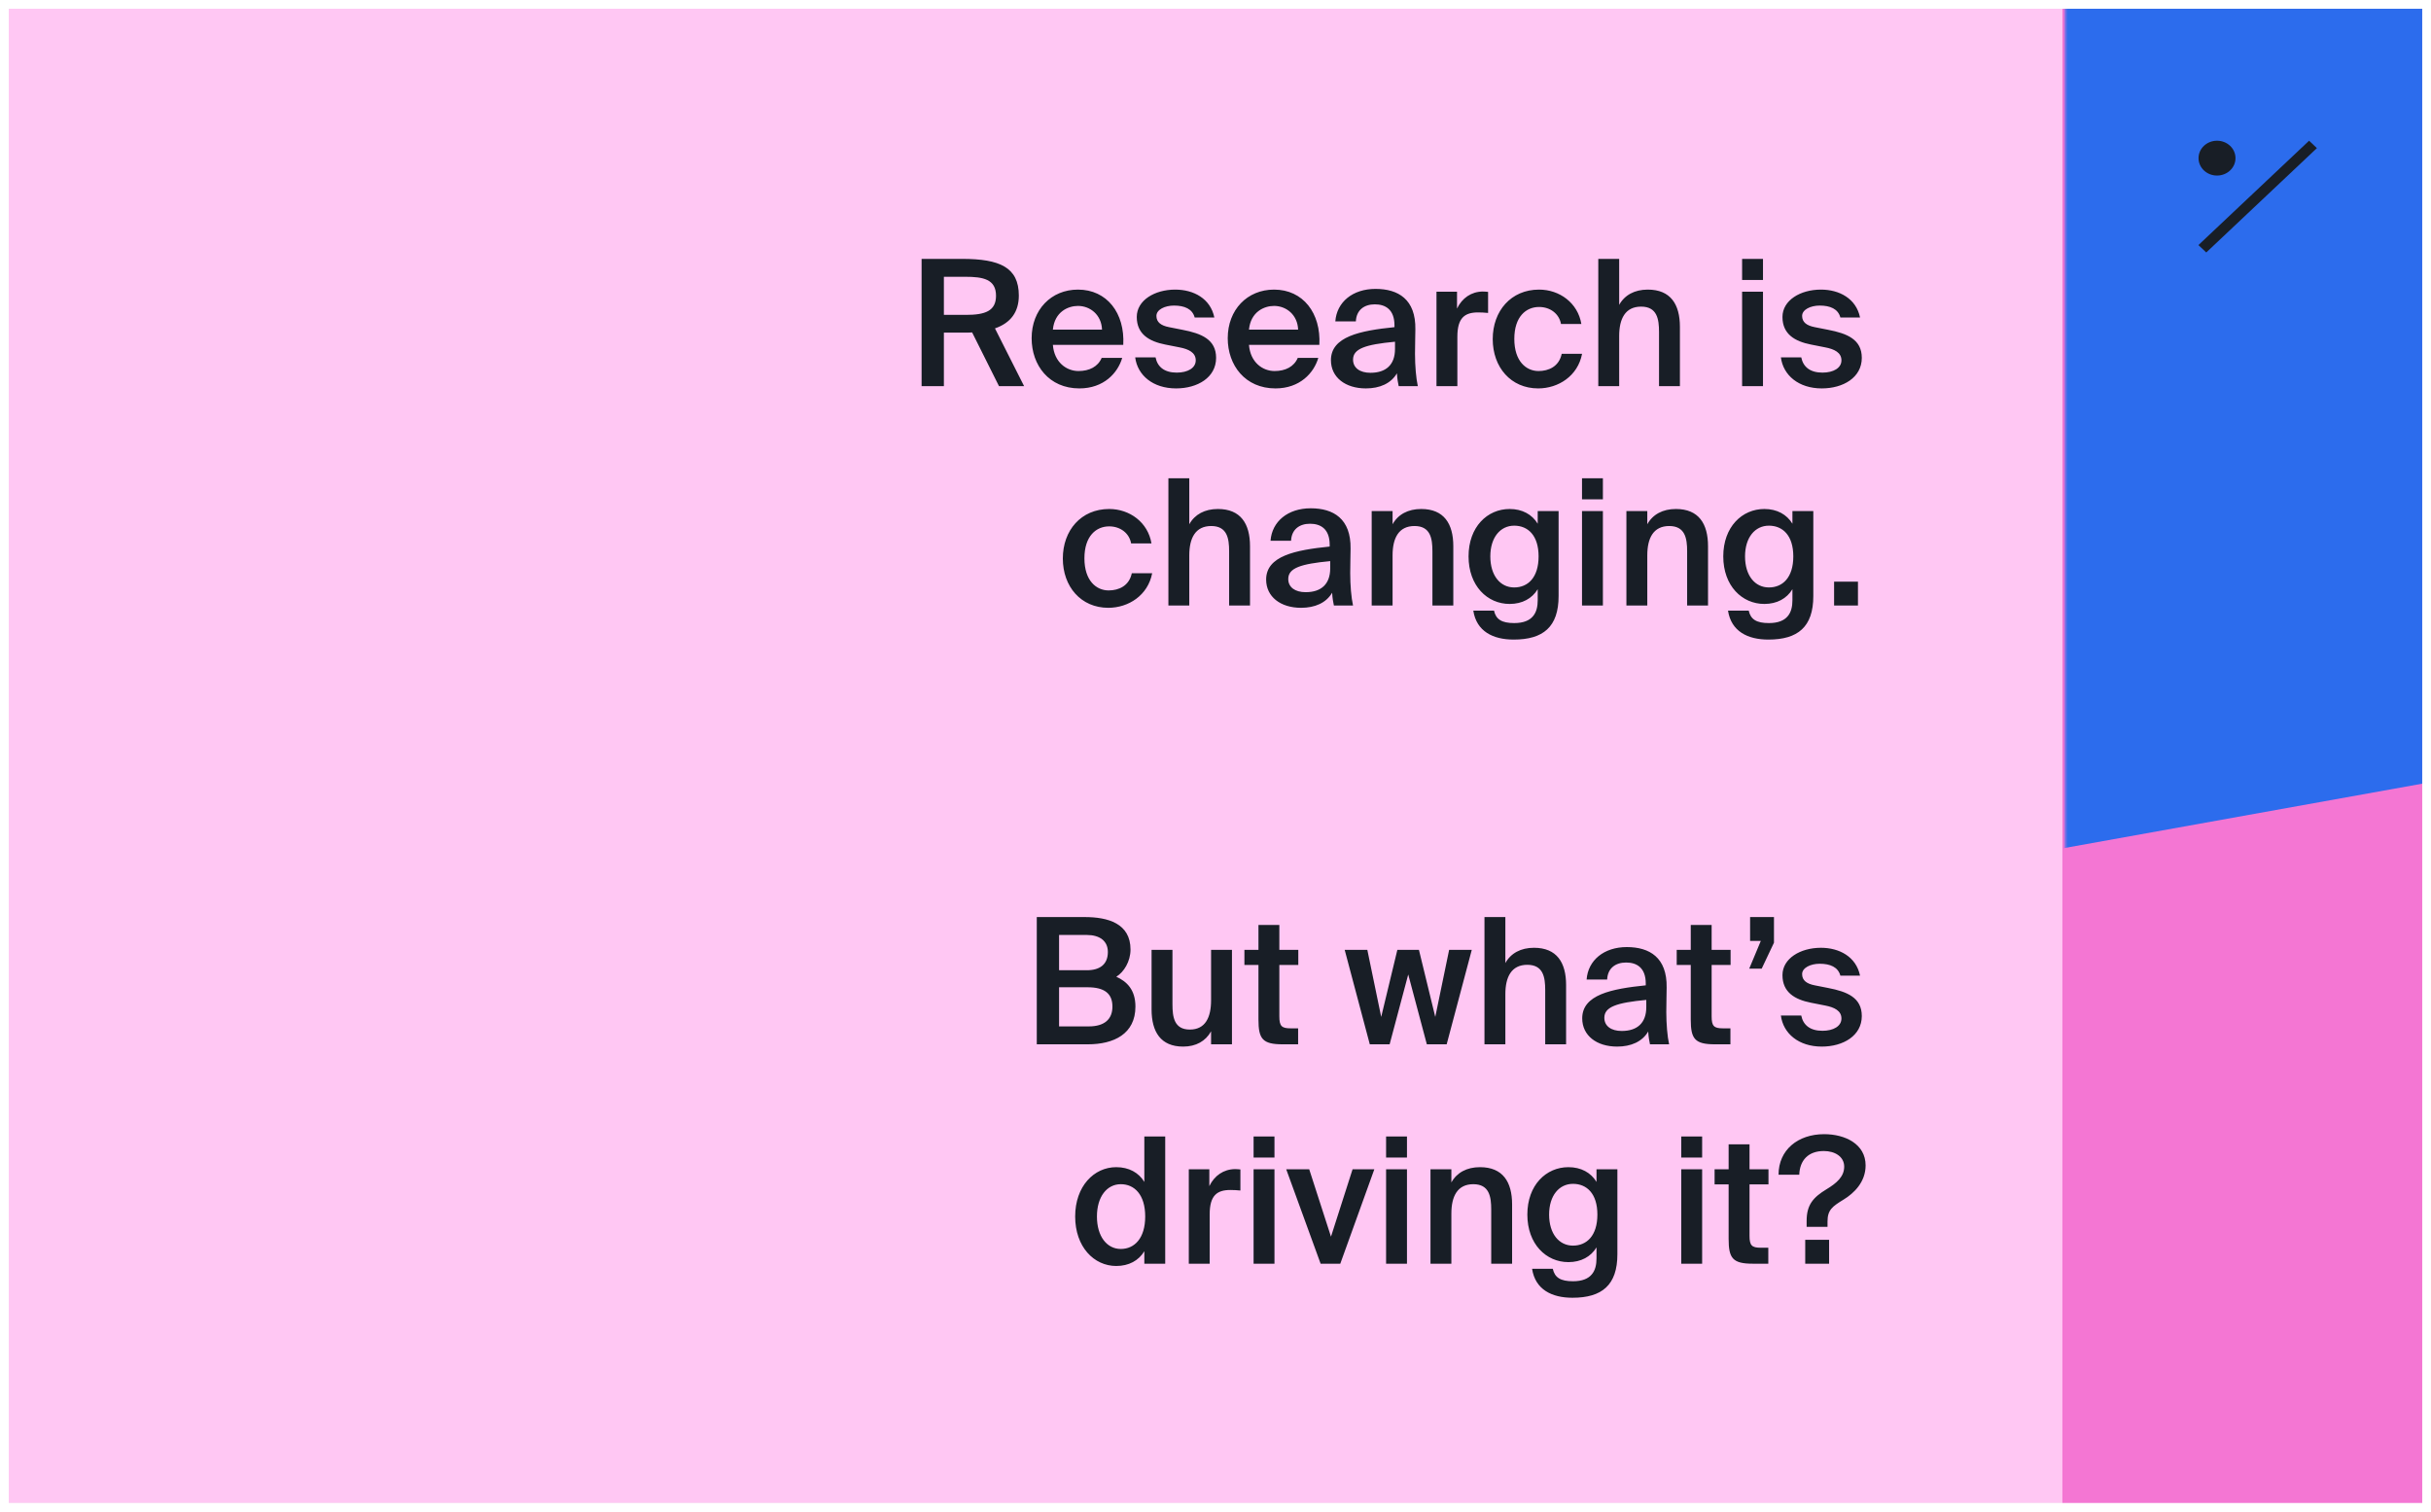
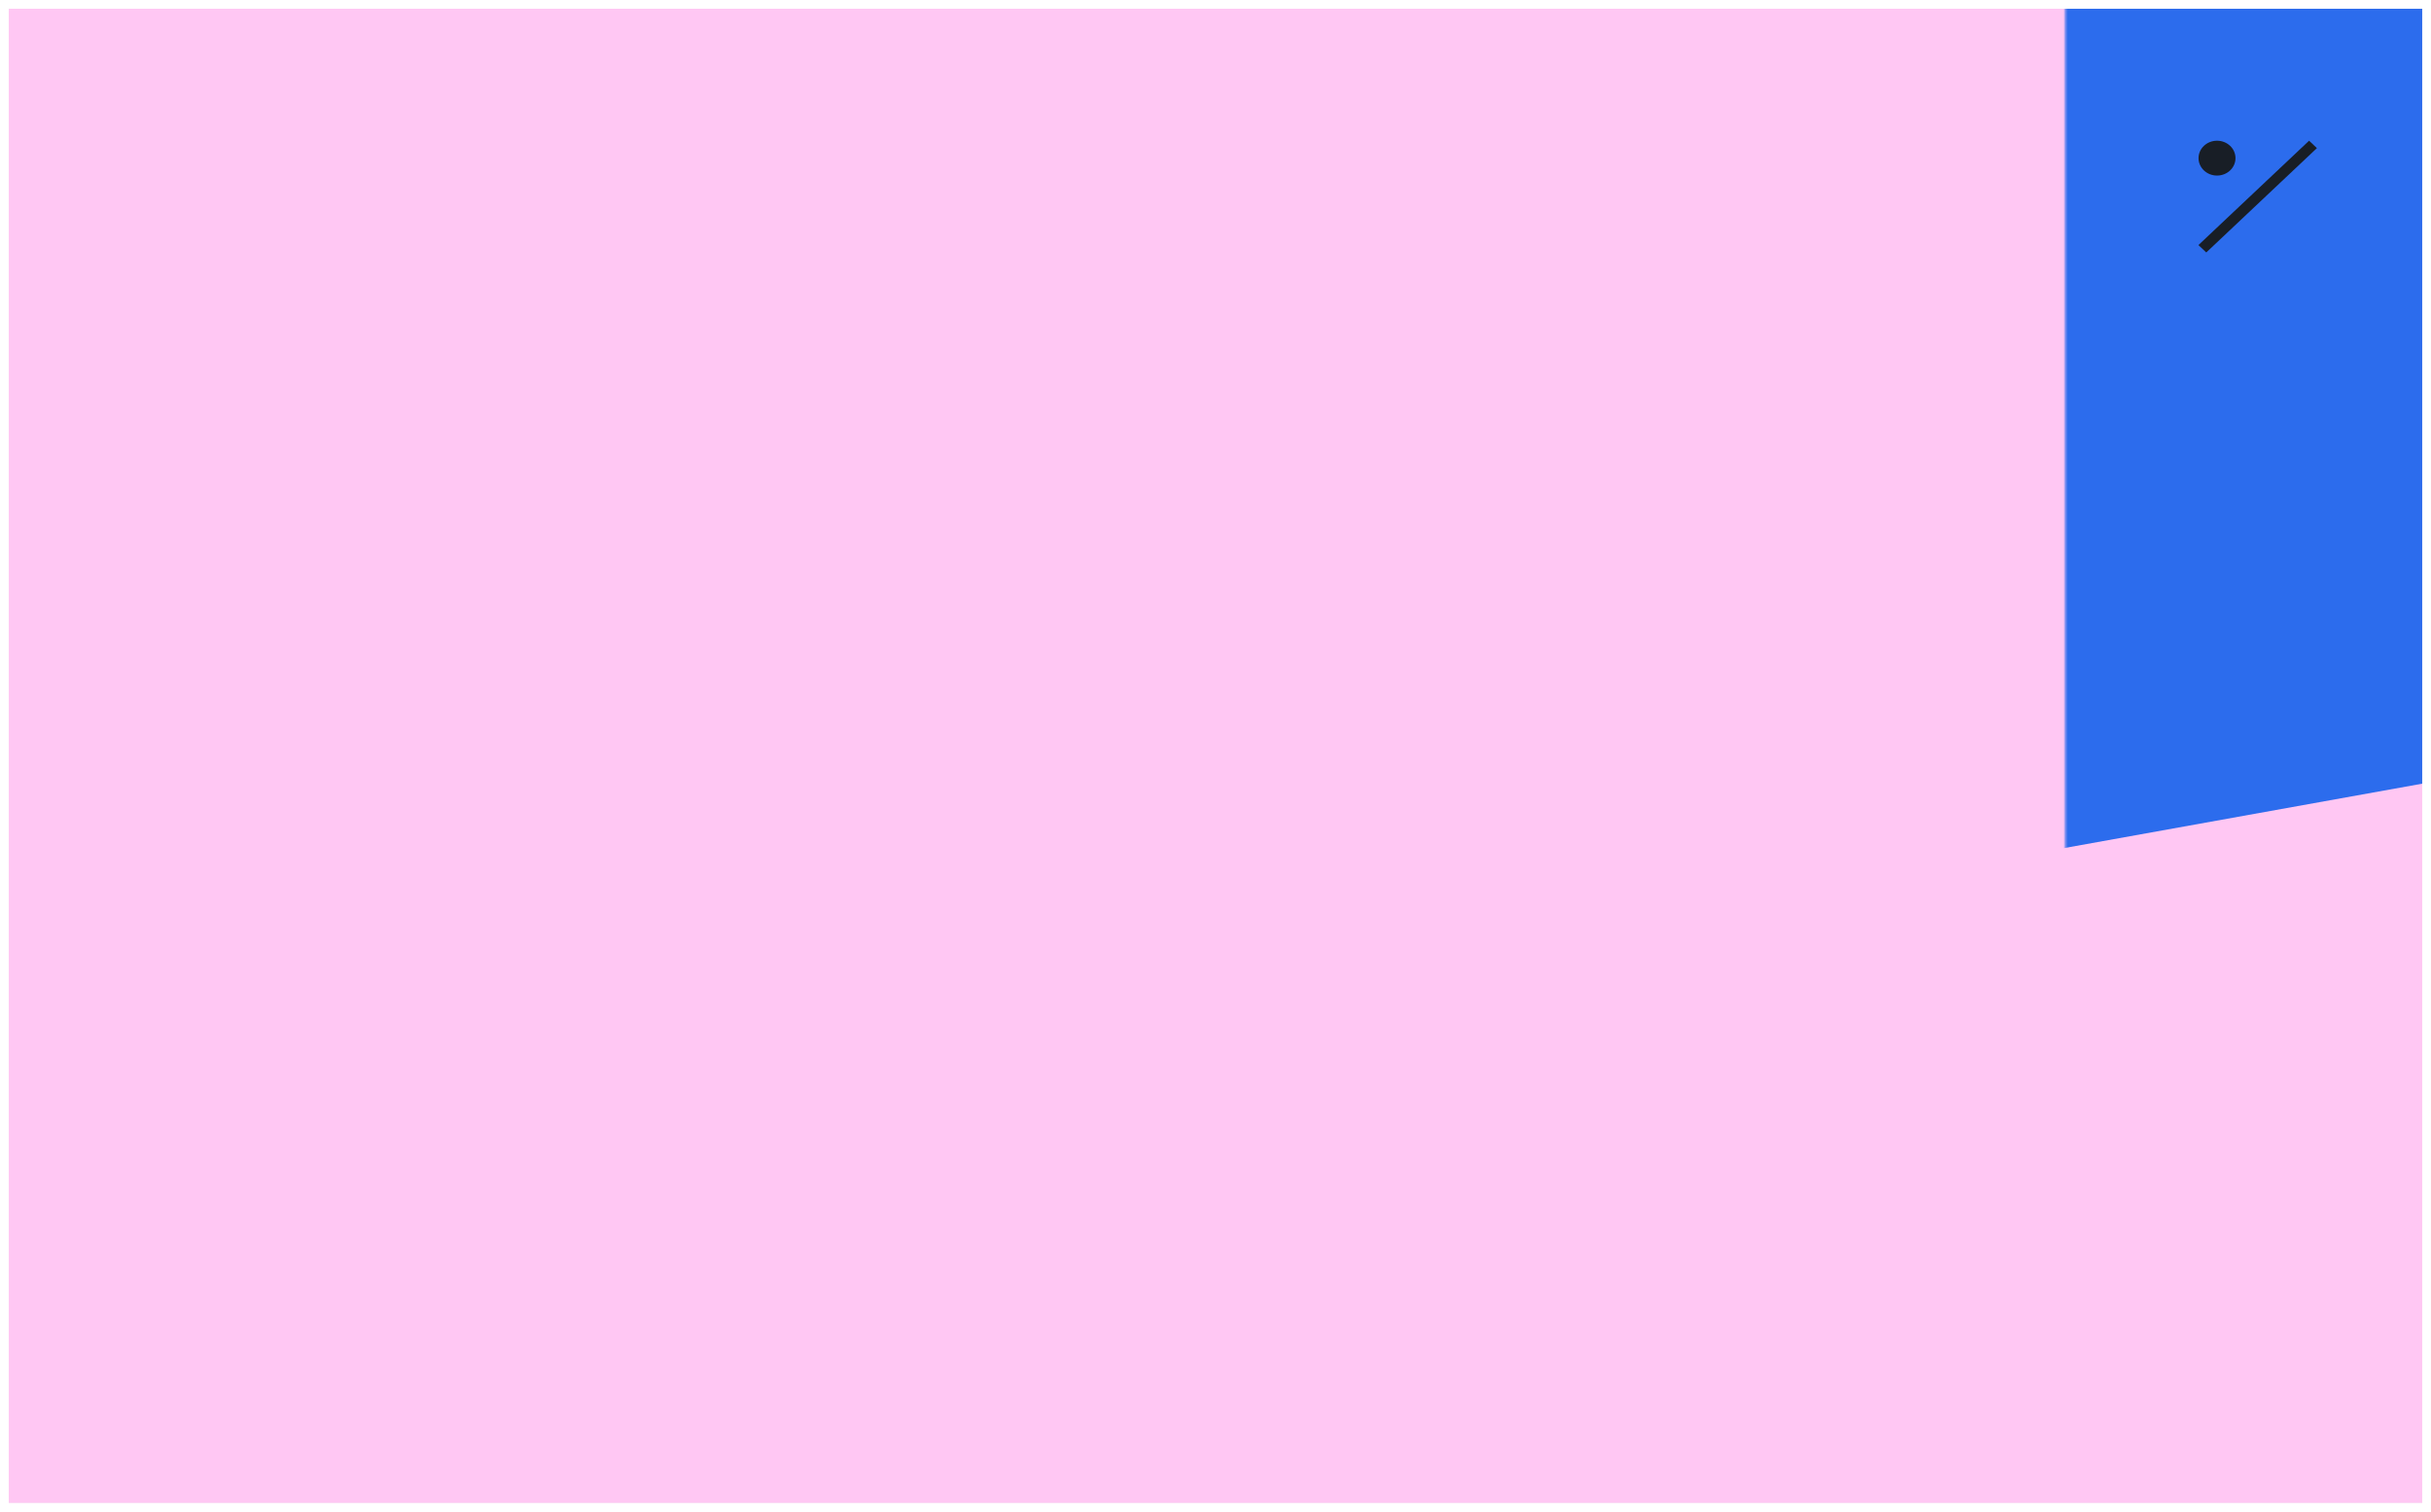
<svg xmlns="http://www.w3.org/2000/svg" width="1108" height="689" viewBox="0 0 1108 689" fill="none">
  <g clip-path="url(#clip0_12_73)" filter="url(#filter0_d_12_73)">
    <rect width="1100" height="681" transform="translate(4)" fill="white" />
    <rect x="4" width="1200" height="1220" fill="#F2F2F2" />
    <rect width="1732" height="1200" transform="matrix(-4.37114e-08 1 1 4.37114e-08 4 0)" fill="#FFC7F3" />
-     <rect x="940" y="752" width="752" height="262.673" transform="rotate(-90 940 752)" fill="#F476D3" />
    <mask id="mask0_12_73" style="mask-type:alpha" maskUnits="userSpaceOnUse" x="941" y="-25" width="263" height="430">
      <rect x="941.327" y="404.145" width="428.147" height="262.673" transform="rotate(-90 941.327 404.145)" fill="#2C6CED" />
    </mask>
    <g mask="url(#mask0_12_73)">
      <path d="M612.322 441.633L612.322 -48.454L3337.23 -48.454L612.322 441.633Z" fill="#2C6CED" />
    </g>
-     <path d="M443.083 147.52L455.323 172H466.763L453.483 145.68C460.683 143.2 464.363 138.16 464.363 130.72C464.363 117.84 455.643 114 438.523 114H420.043V172H430.203V147.6H440.043C441.083 147.6 442.123 147.6 443.083 147.52ZM430.203 122.16H439.963C447.963 122.16 453.963 123.2 453.963 130.8C453.963 137.76 449.003 139.52 440.283 139.52H430.203V122.16ZM479.879 153.2H511.959C512.759 138.72 504.519 128 491.319 128C479.079 128 470.199 137.2 470.199 150.16C470.199 162.48 478.119 173.04 491.959 173.04C503.079 173.04 509.479 166 511.479 159.12H502.119C500.439 163.12 496.519 165.12 491.559 165.12C486.119 165.12 480.519 161.2 479.879 153.2ZM479.879 146.24C480.679 138.08 486.839 135.44 491.319 135.44C496.919 135.44 502.039 139.52 502.279 146.24H479.879ZM544.514 140.72H553.474C551.714 132.08 544.034 128 535.634 128C526.274 128 518.114 132.88 518.114 140.48C518.114 148.32 523.794 151.6 531.074 153.04L537.554 154.32C541.794 155.12 544.994 156.72 544.994 160.24C544.994 163.76 541.314 165.84 536.354 165.84C530.754 165.84 527.554 163.28 526.674 158.88H517.394C518.434 167.04 525.474 173.04 536.034 173.04C545.794 173.04 554.274 168.08 554.274 159.12C554.274 150.72 547.634 148 538.914 146.32L532.834 145.12C529.154 144.4 527.074 142.88 527.074 140C527.074 137.12 530.914 135.28 535.074 135.28C539.874 135.28 543.474 136.8 544.514 140.72ZM569.254 153.2H601.334C602.134 138.72 593.894 128 580.694 128C568.454 128 559.574 137.2 559.574 150.16C559.574 162.48 567.494 173.04 581.334 173.04C592.454 173.04 598.854 166 600.854 159.12H591.494C589.814 163.12 585.894 165.12 580.934 165.12C575.494 165.12 569.894 161.2 569.254 153.2ZM569.254 146.24C570.054 138.08 576.214 135.44 580.694 135.44C586.294 135.44 591.414 139.52 591.654 146.24H569.254ZM606.613 160.16C606.613 168 613.173 173.04 622.533 173.04C628.853 173.04 633.973 170.8 636.693 166.16C636.853 169.12 637.173 170.16 637.493 172H646.213C645.413 168.4 644.932 162.72 644.932 157.28C644.932 153.36 645.093 148.32 645.093 146.16C645.333 132.4 637.253 127.68 626.933 127.68C616.533 127.68 609.253 133.68 608.613 142.48H617.973C618.213 137.28 621.813 134.72 626.613 134.72C631.333 134.72 635.573 136.96 635.573 144.32V145.12C619.813 146.72 606.613 149.44 606.613 160.16ZM635.813 151.76V155.04C635.813 162.32 631.653 165.92 624.613 165.92C619.813 165.92 616.693 163.68 616.693 159.92C616.693 154.96 622.213 153.04 635.813 151.76ZM678.239 138.64V129.04C677.519 128.96 676.479 128.88 675.759 128.88C670.559 128.96 666.399 131.84 664.079 136.64V128.96H654.719V172H664.239V149.44C664.239 140.8 667.679 138.4 673.679 138.4C675.119 138.4 676.639 138.48 678.239 138.64ZM720.753 143.68C719.153 134.08 710.833 128 701.473 128C688.673 128 680.353 137.76 680.353 150.56C680.353 163.36 688.593 173.04 701.073 173.04C710.273 173.04 719.153 167.36 721.073 157.28H711.793C710.593 163.04 705.873 165.12 701.233 165.12C695.633 165.12 690.193 160.72 690.193 150.48C690.193 140.32 695.553 135.92 701.473 135.92C706.673 135.92 710.673 139.12 711.473 143.68H720.753ZM737.989 134.96V114H728.469V172H737.989V149.12C737.989 141.36 740.709 135.76 747.989 135.76C755.269 135.76 756.149 141.44 756.149 147.28V172H765.669V144.96C765.669 134.72 761.429 128 751.029 128C745.029 128 740.469 130.48 737.989 134.96ZM803.536 114H794.016V123.6H803.536V114ZM803.536 128.96H794.016V172H803.536V128.96ZM838.811 140.72H847.771C846.011 132.08 838.331 128 829.931 128C820.571 128 812.411 132.88 812.411 140.48C812.411 148.32 818.091 151.6 825.371 153.04L831.851 154.32C836.091 155.12 839.291 156.72 839.291 160.24C839.291 163.76 835.611 165.84 830.651 165.84C825.051 165.84 821.851 163.28 820.971 158.88H811.691C812.731 167.04 819.771 173.04 830.331 173.04C840.091 173.04 848.571 168.08 848.571 159.12C848.571 150.72 841.931 148 833.211 146.32L827.131 145.12C823.451 144.4 821.371 142.88 821.371 140C821.371 137.12 825.211 135.28 829.371 135.28C834.171 135.28 837.771 136.8 838.811 140.72ZM524.816 243.68C523.216 234.08 514.896 228 505.536 228C492.736 228 484.416 237.76 484.416 250.56C484.416 263.36 492.656 273.04 505.136 273.04C514.336 273.04 523.216 267.36 525.136 257.28H515.856C514.656 263.04 509.936 265.12 505.296 265.12C499.696 265.12 494.256 260.72 494.256 250.48C494.256 240.32 499.616 235.92 505.536 235.92C510.736 235.92 514.736 239.12 515.536 243.68H524.816ZM542.052 234.96V214H532.532V272H542.052V249.12C542.052 241.36 544.772 235.76 552.052 235.76C559.332 235.76 560.212 241.44 560.212 247.28V272H569.732V244.96C569.732 234.72 565.492 228 555.092 228C549.092 228 544.532 230.48 542.052 234.96ZM577.081 260.16C577.081 268 583.641 273.04 593.001 273.04C599.321 273.04 604.441 270.8 607.161 266.16C607.321 269.12 607.641 270.16 607.961 272H616.681C615.881 268.4 615.401 262.72 615.401 257.28C615.401 253.36 615.561 248.32 615.561 246.16C615.801 232.4 607.721 227.68 597.401 227.68C587.001 227.68 579.721 233.68 579.081 242.48H588.441C588.681 237.28 592.281 234.72 597.081 234.72C601.801 234.72 606.041 236.96 606.041 244.32V245.12C590.281 246.72 577.081 249.44 577.081 260.16ZM606.281 251.76V255.04C606.281 262.32 602.121 265.92 595.081 265.92C590.281 265.92 587.161 263.68 587.161 259.92C587.161 254.96 592.681 253.04 606.281 251.76ZM634.708 234.96V228.96H625.188V272H634.708V249.12C634.708 241.36 637.428 235.76 644.708 235.76C651.988 235.76 652.868 241.44 652.868 247.28V272H662.388V244.96C662.388 234.72 658.148 228 647.748 228C641.748 228 637.188 230.48 634.708 234.96ZM700.858 228.96V234.72C698.298 230.48 693.818 228 688.057 228C677.898 228 669.338 236.16 669.338 249.6C669.338 263.04 677.898 271.28 688.057 271.28C693.818 271.28 698.298 268.8 700.858 264.56V269.6C700.858 272.4 700.298 275.04 698.698 276.88C697.098 278.8 694.378 280 690.138 280C684.458 280 681.818 278.32 680.938 274.32H671.498C672.938 283.76 680.458 287.52 689.898 287.52C696.618 287.52 701.738 286.08 705.178 282.88C708.618 279.68 710.378 274.72 710.378 267.68V228.96H700.858ZM690.138 235.6C696.378 235.6 701.258 240 701.258 249.6C701.258 259.28 696.378 263.76 690.138 263.76C683.818 263.76 679.258 258.4 679.258 249.6C679.258 240.96 683.818 235.6 690.138 235.6ZM730.568 214H721.048V223.6H730.568V214ZM730.568 228.96H721.048V272H730.568V228.96ZM750.802 234.96V228.96H741.282V272H750.802V249.12C750.802 241.36 753.522 235.76 760.802 235.76C768.082 235.76 768.962 241.44 768.962 247.28V272H778.482V244.96C778.482 234.72 774.242 228 763.842 228C757.842 228 753.282 230.48 750.802 234.96ZM816.951 228.96V234.72C814.391 230.48 809.911 228 804.151 228C793.991 228 785.431 236.16 785.431 249.6C785.431 263.04 793.991 271.28 804.151 271.28C809.911 271.28 814.391 268.8 816.951 264.56V269.6C816.951 272.4 816.391 275.04 814.791 276.88C813.191 278.8 810.471 280 806.231 280C800.551 280 797.911 278.32 797.031 274.32H787.591C789.031 283.76 796.551 287.52 805.991 287.52C812.711 287.52 817.831 286.08 821.271 282.88C824.711 279.68 826.471 274.72 826.471 267.68V228.96H816.951ZM806.231 235.6C812.471 235.6 817.351 240 817.351 249.6C817.351 259.28 812.471 263.76 806.231 263.76C799.911 263.76 795.351 258.4 795.351 249.6C795.351 240.96 799.911 235.6 806.231 235.6ZM835.941 272H846.821V261.12H835.941V272ZM472.543 414V472H495.823C507.663 472 517.503 467.28 517.503 454.8C517.503 447.12 513.583 443.36 508.783 441.2C512.223 439.12 515.263 434.24 515.263 428.8C515.263 416.88 504.943 414 494.383 414H472.543ZM482.703 438.24V422.16H495.343C501.103 422.16 504.943 424.8 504.943 429.92C504.943 435.6 501.263 438.24 495.343 438.24H482.703ZM482.703 463.84V446H495.663C503.423 446 507.023 448.88 507.023 454.8C507.023 460.56 503.423 463.84 496.223 463.84H482.703ZM551.983 466.08V472H561.503V428.96H551.983V451.92C551.983 459.68 549.423 465.28 542.303 465.28C535.183 465.28 534.383 459.6 534.383 453.76V428.96H524.863V456.08C524.863 466.32 529.023 473.04 539.263 473.04C545.103 473.04 549.503 470.56 551.983 466.08ZM573.579 417.6V428.96H567.179V435.84H573.579V460.72C573.579 469.52 575.419 472 584.619 472H591.659V464.72H588.219C584.139 464.72 583.099 463.68 583.099 459.28V435.84H591.739V428.96H583.099V417.6H573.579ZM636.884 428.96L629.524 459.52L623.204 428.96H612.884L624.324 472H633.364L641.844 440.16L650.324 472H659.364L670.804 428.96H660.484L654.164 459.52L646.724 428.96H636.884ZM686.114 434.96V414H676.594V472H686.114V449.12C686.114 441.36 688.834 435.76 696.114 435.76C703.394 435.76 704.274 441.44 704.274 447.28V472H713.794V444.96C713.794 434.72 709.554 428 699.154 428C693.154 428 688.594 430.48 686.114 434.96ZM721.144 460.16C721.144 468 727.704 473.04 737.064 473.04C743.384 473.04 748.504 470.8 751.224 466.16C751.384 469.12 751.704 470.16 752.024 472H760.744C759.944 468.4 759.464 462.72 759.464 457.28C759.464 453.36 759.624 448.32 759.624 446.16C759.864 432.4 751.784 427.68 741.464 427.68C731.064 427.68 723.784 433.68 723.144 442.48H732.504C732.744 437.28 736.344 434.72 741.144 434.72C745.864 434.72 750.104 436.96 750.104 444.32V445.12C734.344 446.72 721.144 449.44 721.144 460.16ZM750.344 451.76V455.04C750.344 462.32 746.184 465.92 739.144 465.92C734.344 465.92 731.224 463.68 731.224 459.92C731.224 454.96 736.744 453.04 750.344 451.76ZM770.611 417.6V428.96H764.211V435.84H770.611V460.72C770.611 469.52 772.451 472 781.651 472H788.691V464.72H785.251C781.171 464.72 780.131 463.68 780.131 459.28V435.84H788.771V428.96H780.131V417.6H770.611ZM797.66 414V424.88H802.54L797.26 437.52H802.94L808.54 425.68V414H797.66ZM838.811 440.72H847.771C846.011 432.08 838.331 428 829.931 428C820.571 428 812.411 432.88 812.411 440.48C812.411 448.32 818.091 451.6 825.371 453.04L831.851 454.32C836.091 455.12 839.291 456.72 839.291 460.24C839.291 463.76 835.611 465.84 830.651 465.84C825.051 465.84 821.851 463.28 820.971 458.88H811.691C812.731 467.04 819.771 473.04 830.331 473.04C840.091 473.04 848.571 468.08 848.571 459.12C848.571 450.72 841.931 448 833.211 446.32L827.131 445.12C823.451 444.4 821.371 442.88 821.371 440C821.371 437.12 825.211 435.28 829.371 435.28C834.171 435.28 837.771 436.8 838.811 440.72ZM521.561 514V534.72C519.001 530.48 514.521 528 508.761 528C498.601 528 490.041 536.72 490.041 550.48C490.041 564.32 498.601 573.04 508.761 573.04C514.521 573.04 519.001 570.56 521.561 566.32V572H531.081V514H521.561ZM510.841 535.76C517.081 535.76 521.961 540.56 521.961 550.48C521.961 560.4 517.081 565.28 510.841 565.28C504.521 565.28 499.961 559.6 499.961 550.48C499.961 541.44 504.521 535.76 510.841 535.76ZM565.349 538.64V529.04C564.629 528.96 563.589 528.88 562.869 528.88C557.669 528.96 553.509 531.84 551.189 536.64V528.96H541.829V572H551.349V549.44C551.349 540.8 554.789 538.4 560.789 538.4C562.229 538.4 563.749 538.48 565.349 538.64ZM580.88 514H571.36V523.6H580.88V514ZM580.88 528.96H571.36V572H580.88V528.96ZM606.634 559.68L596.714 528.96H586.234L601.914 572H610.874L626.394 528.96H616.474L606.634 559.68ZM641.271 514H631.751V523.6H641.271V514ZM641.271 528.96H631.751V572H641.271V528.96ZM661.505 534.96V528.96H651.985V572H661.505V549.12C661.505 541.36 664.225 535.76 671.505 535.76C678.785 535.76 679.665 541.44 679.665 547.28V572H689.185V544.96C689.185 534.72 684.945 528 674.545 528C668.545 528 663.985 530.48 661.505 534.96ZM727.654 528.96V534.72C725.094 530.48 720.614 528 714.854 528C704.694 528 696.134 536.16 696.134 549.6C696.134 563.04 704.694 571.28 714.854 571.28C720.614 571.28 725.094 568.8 727.654 564.56V569.6C727.654 572.4 727.094 575.04 725.494 576.88C723.894 578.8 721.174 580 716.934 580C711.254 580 708.614 578.32 707.734 574.32H698.294C699.734 583.76 707.254 587.52 716.694 587.52C723.414 587.52 728.534 586.08 731.974 582.88C735.414 579.68 737.174 574.72 737.174 567.68V528.96H727.654ZM716.934 535.6C723.174 535.6 728.054 540 728.054 549.6C728.054 559.28 723.174 563.76 716.934 563.76C710.614 563.76 706.054 558.4 706.054 549.6C706.054 540.96 710.614 535.6 716.934 535.6ZM775.802 514H766.282V523.6H775.802V514ZM775.802 528.96H766.282V572H775.802V528.96ZM787.876 517.6V528.96H781.476V535.84H787.876V560.72C787.876 569.52 789.716 572 798.916 572H805.956V564.72H802.516C798.436 564.72 797.396 563.68 797.396 559.28V535.84H806.036V528.96H797.396V517.6H787.876ZM850.306 527.2C850.306 517.44 840.946 512.96 831.426 512.96C819.426 512.96 810.626 520.16 810.626 531.44H820.066C820.306 524.88 824.146 520.64 831.266 520.64C836.306 520.64 840.546 523.2 840.546 527.76C840.546 532.32 837.106 535.28 832.466 538.08C826.546 541.68 823.426 545.04 823.426 552.48V555.2H832.946V552.72C832.946 547.44 835.266 545.84 840.226 542.8C845.106 539.84 850.306 534.72 850.306 527.2ZM822.786 572H833.666V561.12H822.786V572Z" fill="#181E26" />
  </g>
  <path d="M1052.43 64.14L1002 111.702L1005.57 115.072L1056 67.51L1052.43 64.14Z" fill="#181E26" />
  <path d="M1018.89 72.081C1018.89 76.471 1015.13 80.024 1010.47 80.024C1005.82 80.024 1002.05 76.471 1002.05 72.081C1002.05 67.692 1005.82 64.138 1010.47 64.138C1015.13 64.138 1018.89 67.692 1018.89 72.081Z" fill="#181E26" />
  <defs>
    <filter id="filter0_d_12_73" x="0" y="0" width="1108" height="689" filterUnits="userSpaceOnUse" color-interpolation-filters="sRGB">
      <feFlood flood-opacity="0" result="BackgroundImageFix" />
      <feColorMatrix in="SourceAlpha" type="matrix" values="0 0 0 0 0 0 0 0 0 0 0 0 0 0 0 0 0 0 127 0" result="hardAlpha" />
      <feOffset dy="4" />
      <feGaussianBlur stdDeviation="2" />
      <feComposite in2="hardAlpha" operator="out" />
      <feColorMatrix type="matrix" values="0 0 0 0 0 0 0 0 0 0 0 0 0 0 0 0 0 0 0.25 0" />
      <feBlend mode="normal" in2="BackgroundImageFix" result="effect1_dropShadow_12_73" />
      <feBlend mode="normal" in="SourceGraphic" in2="effect1_dropShadow_12_73" result="shape" />
    </filter>
    <clipPath id="clip0_12_73">
      <rect width="1100" height="681" fill="white" transform="translate(4)" />
    </clipPath>
  </defs>
</svg>